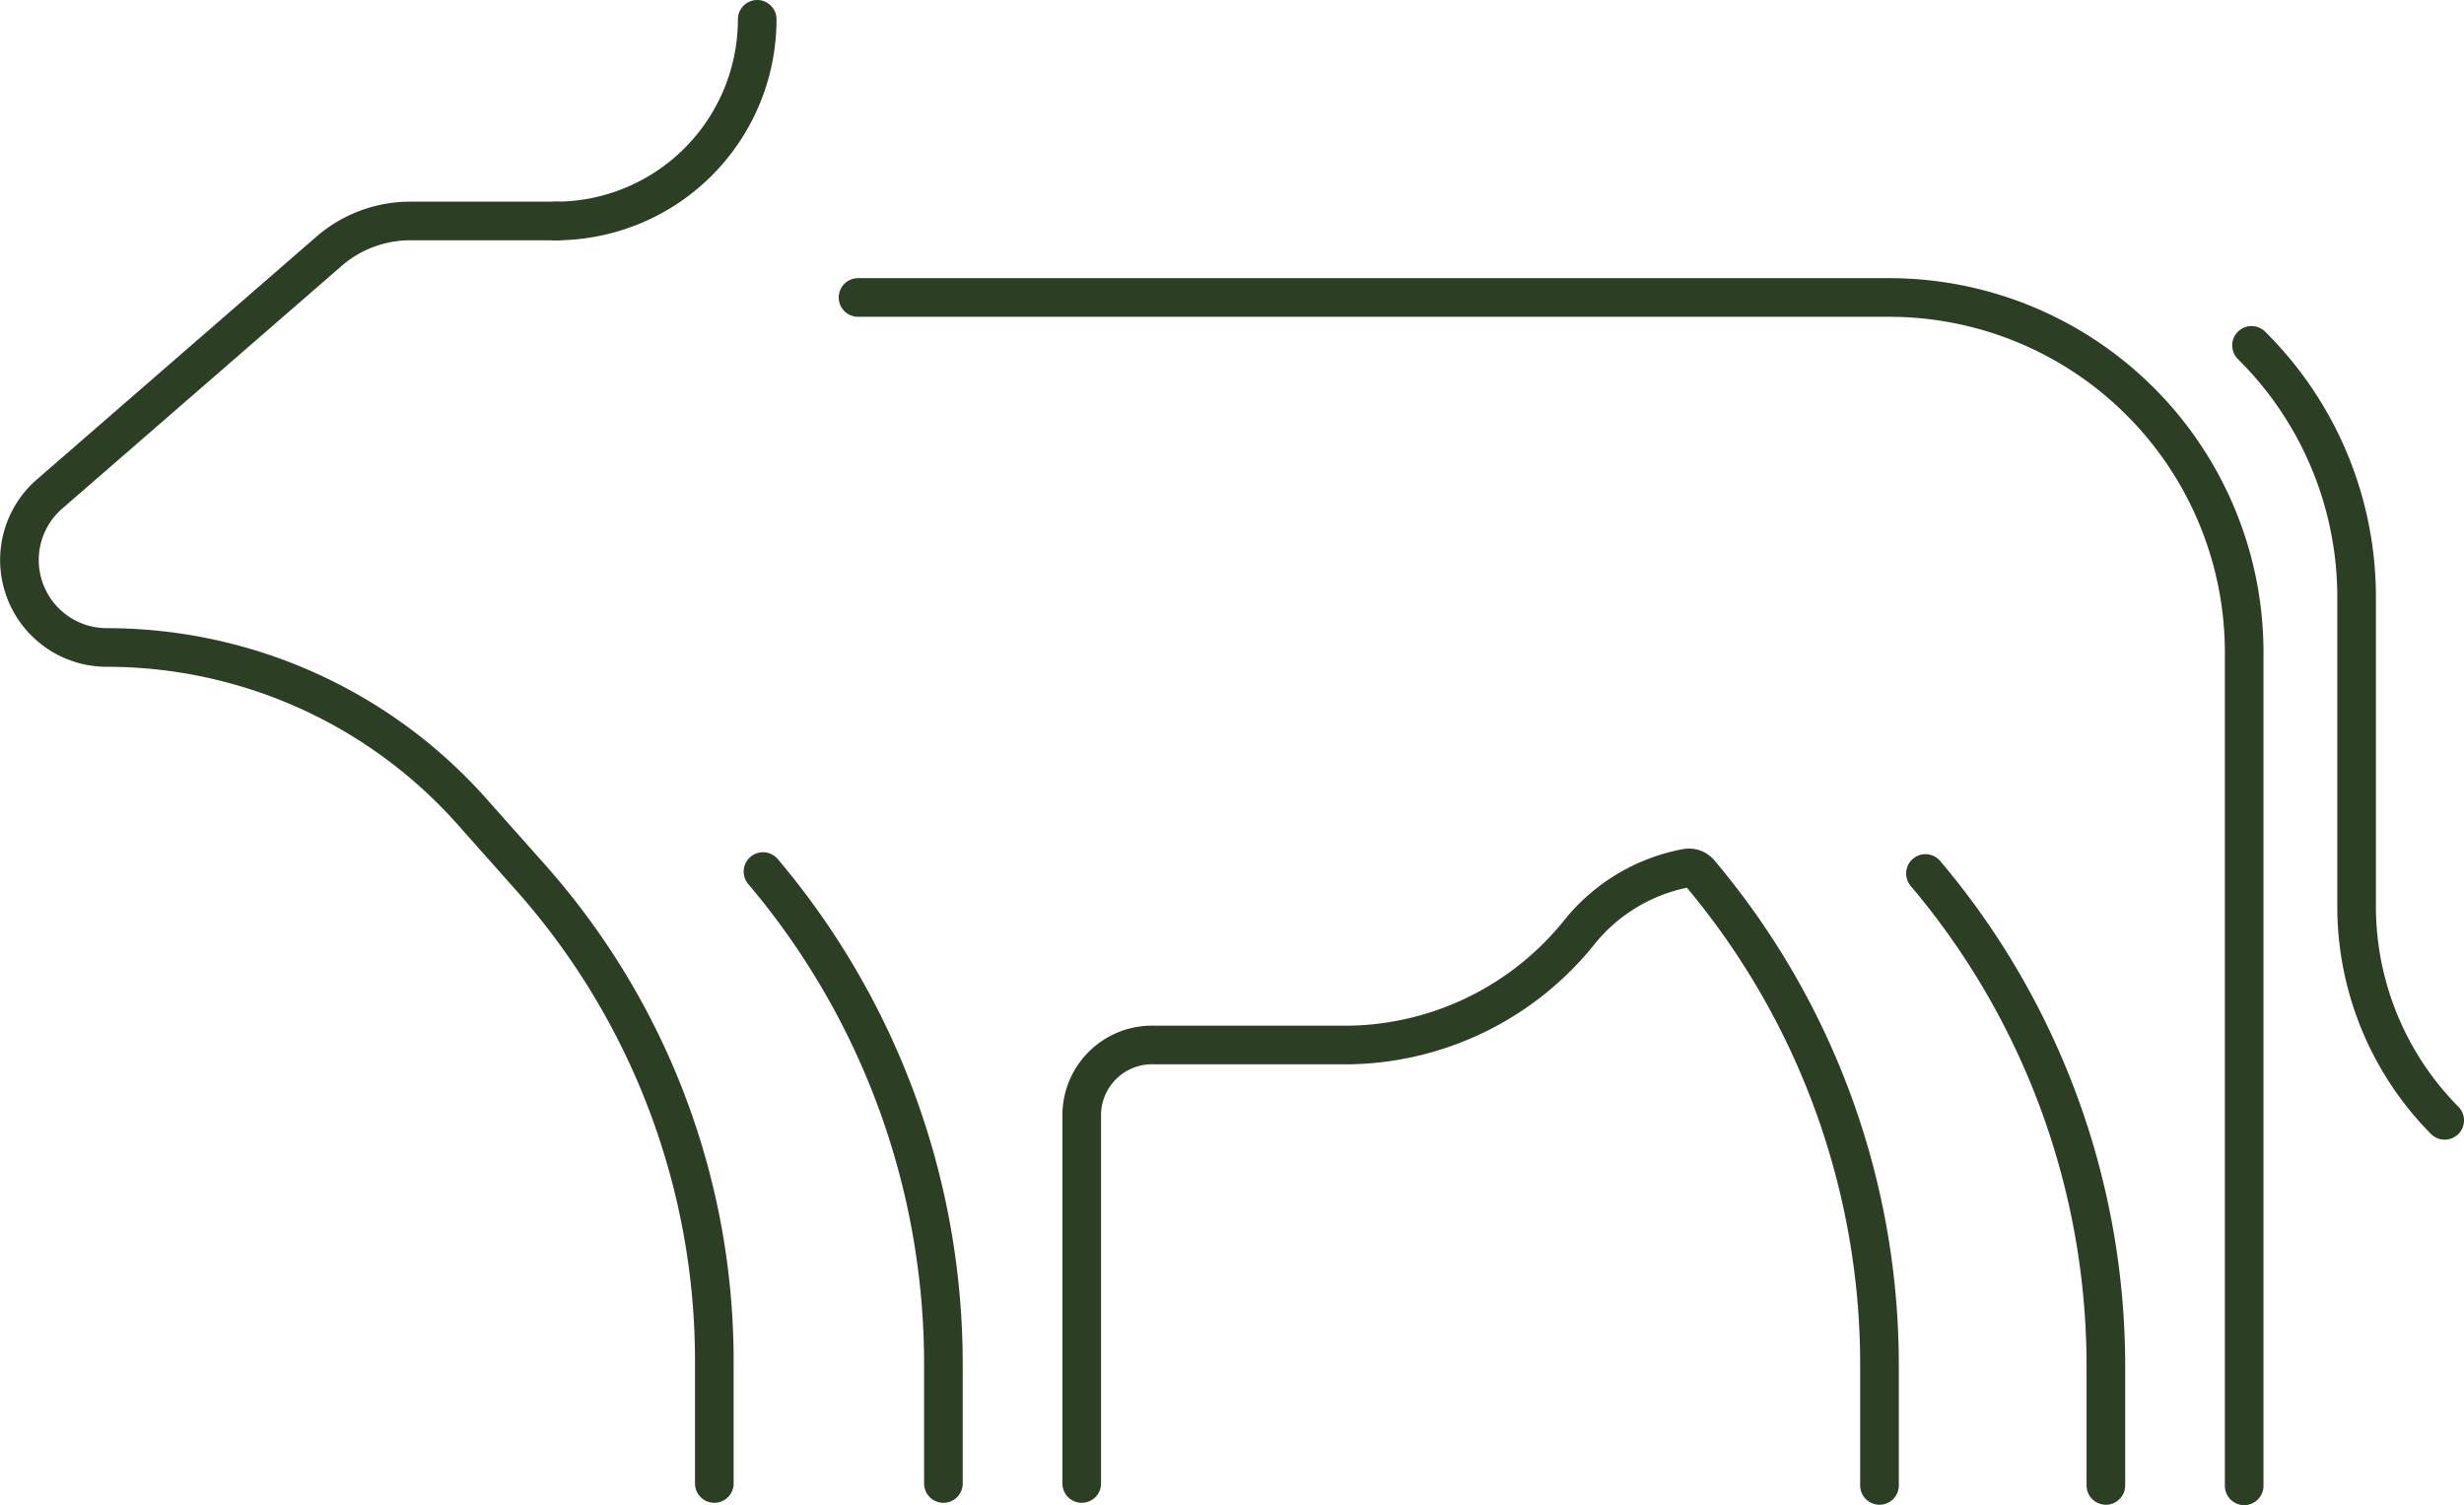
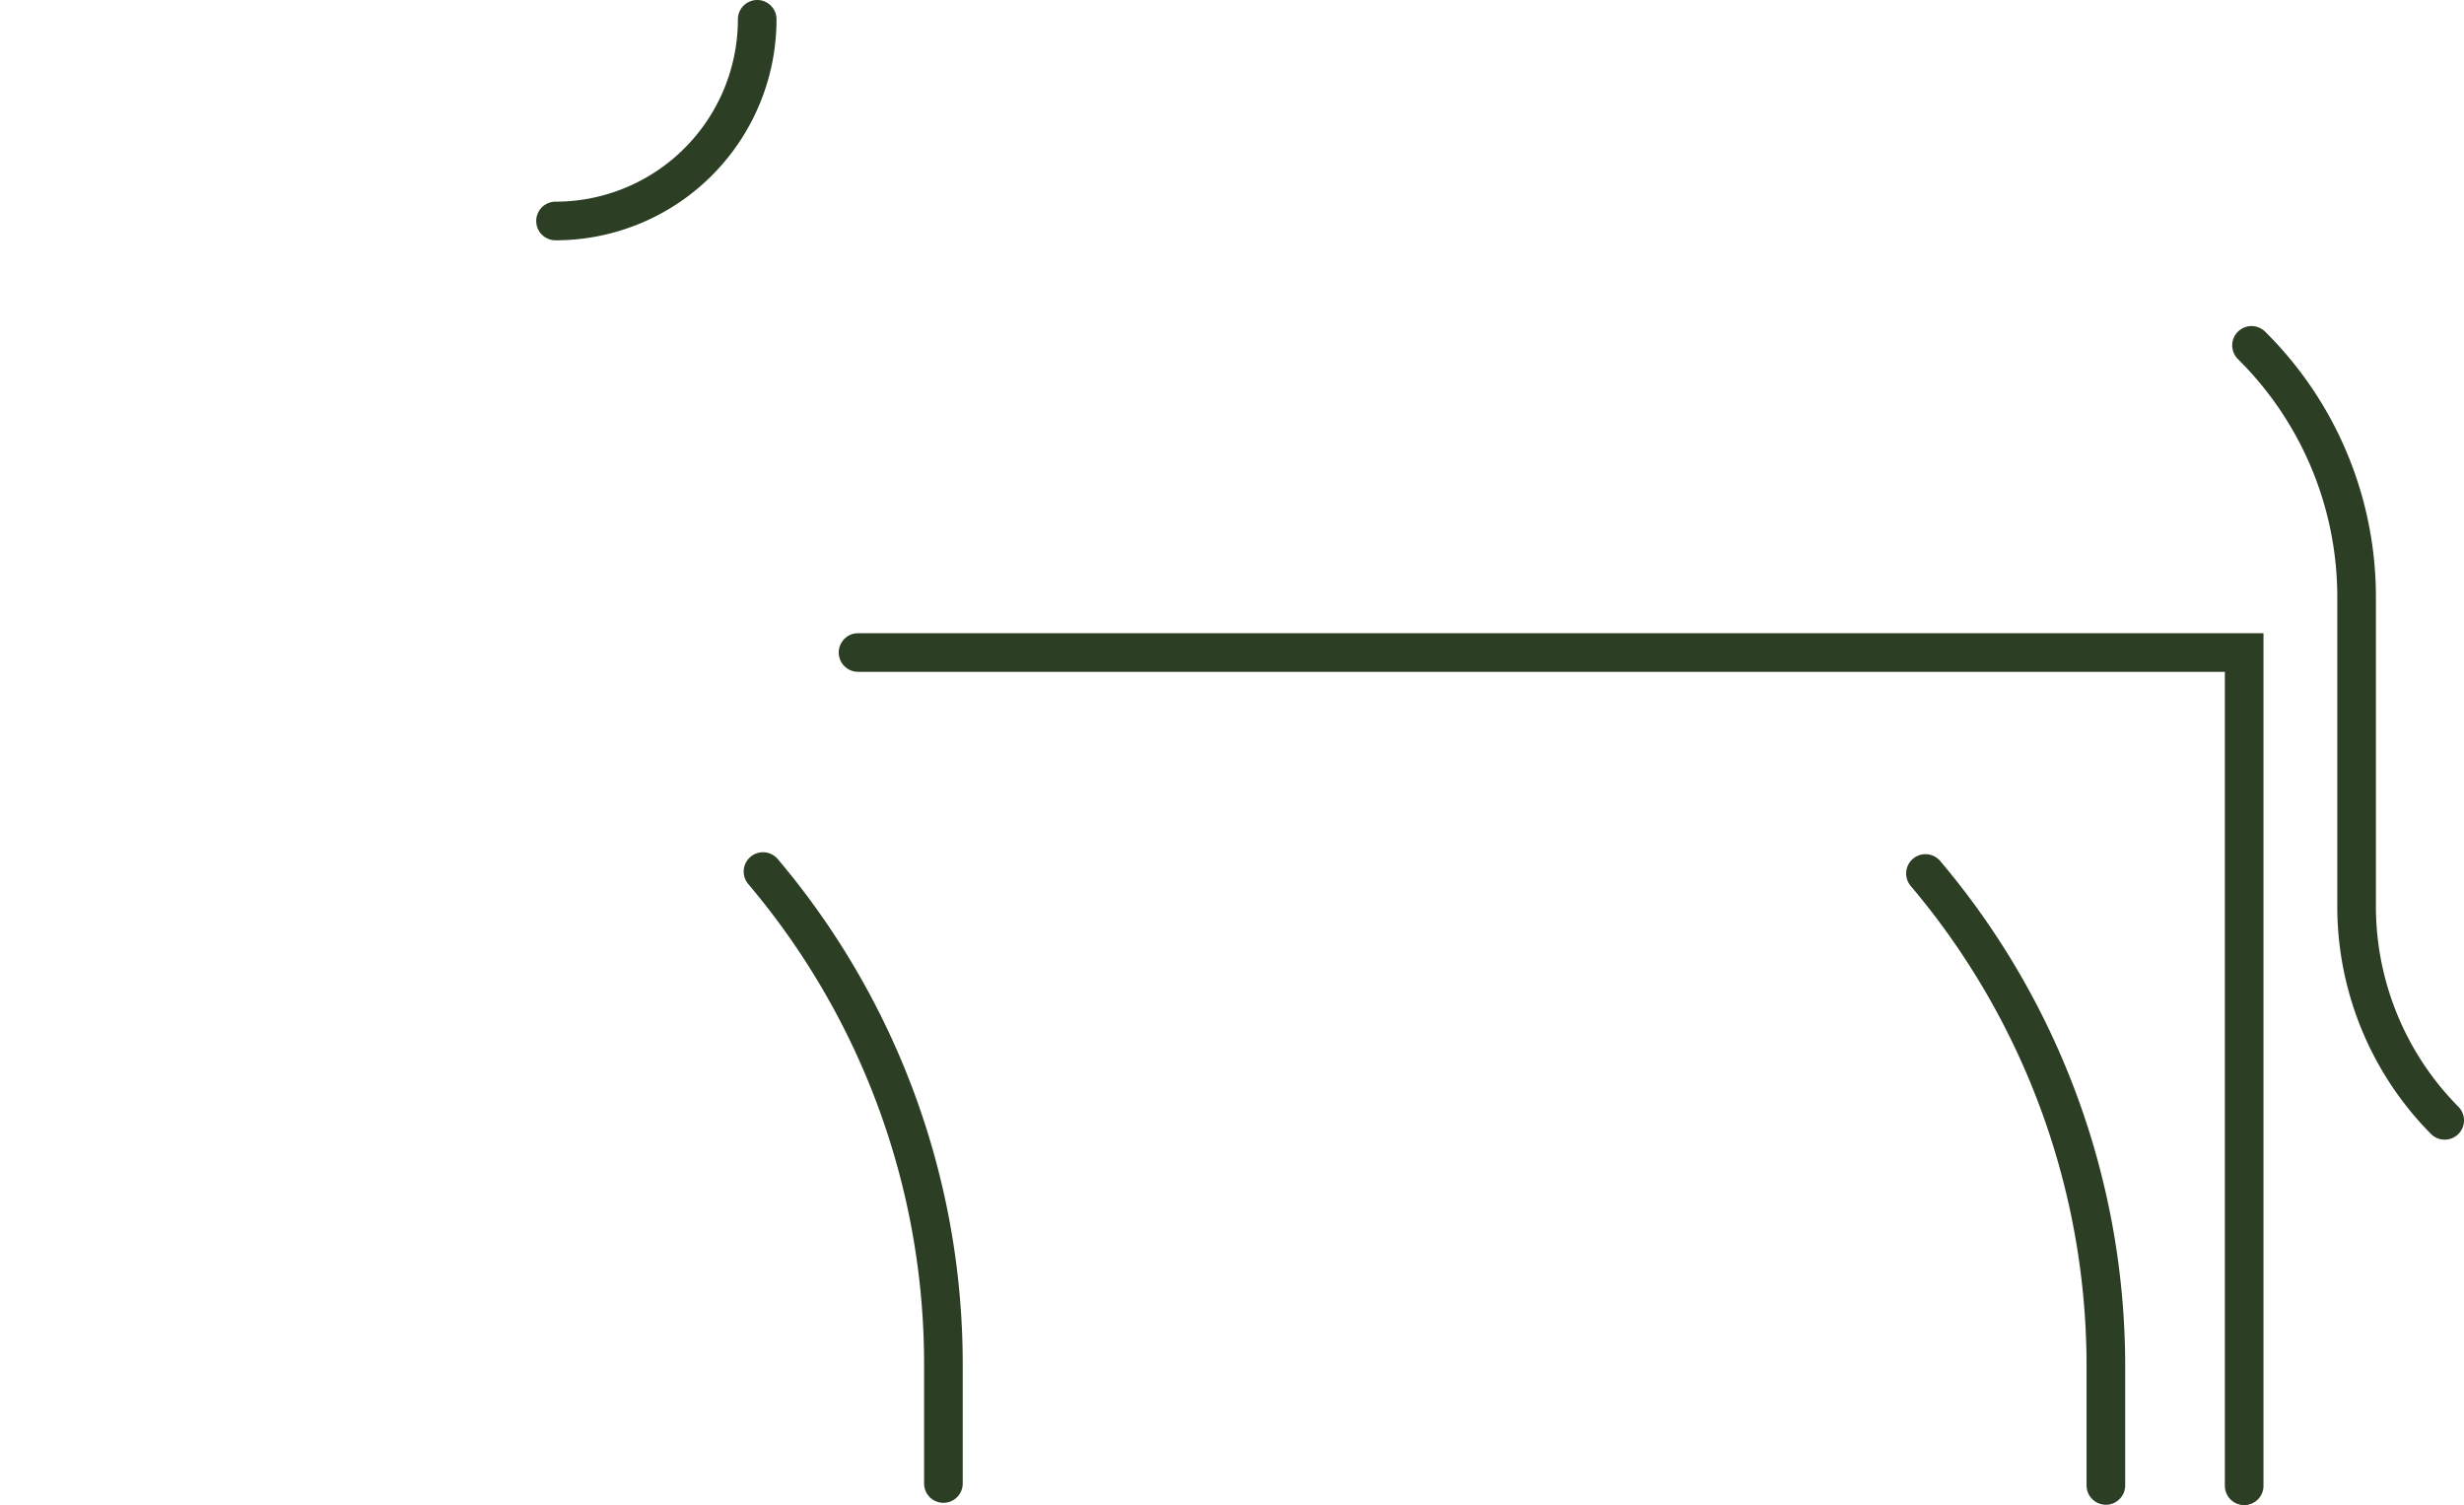
<svg xmlns="http://www.w3.org/2000/svg" id="Слой_1" data-name="Слой 1" viewBox="0 0 63.78 38.96">
  <defs>
    <style> .cls-1 { fill: none; stroke: #2c3f25; stroke-linecap: round; stroke-miterlimit: 10; } </style>
  </defs>
  <title>icon</title>
  <g>
    <path class="cls-1" d="M58.28,8.94A9.16,9.16,0,0,1,61,15.44v8A7.87,7.87,0,0,0,63.28,29h0" />
-     <path class="cls-1" d="M18.49,38.4V35.23a18.84,18.84,0,0,0-4.76-12.52L12.21,21a12.64,12.64,0,0,0-9.45-4.24h0A2.26,2.26,0,0,1,.6,15.15h0a2.26,2.26,0,0,1,.68-2.36L8.51,6.51a3.21,3.21,0,0,1,2.11-.79h3.8" />
-     <path class="cls-1" d="M58.09,38.46V16.89A9.19,9.19,0,0,0,48.9,7.7H22.21" />
+     <path class="cls-1" d="M58.09,38.46V16.89H22.21" />
    <path class="cls-1" d="M49.84,22.61h0a19.74,19.74,0,0,1,4.67,12.74v3.1" />
    <path class="cls-1" d="M24.42,38.4v-3.1a19.74,19.74,0,0,0-4.67-12.74h0" />
-     <path class="cls-1" d="M48.65,38.45V35.36A19.74,19.74,0,0,0,44,22.6h0a.36.36,0,0,0-.34-.13,4.65,4.65,0,0,0-2.77,1.65,7.79,7.79,0,0,1-6,2.93h-5A1.82,1.82,0,0,0,28,28.87V38.4" />
    <path class="cls-1" d="M19.6.5a5.22,5.22,0,0,1-5.22,5.22" />
  </g>
</svg>